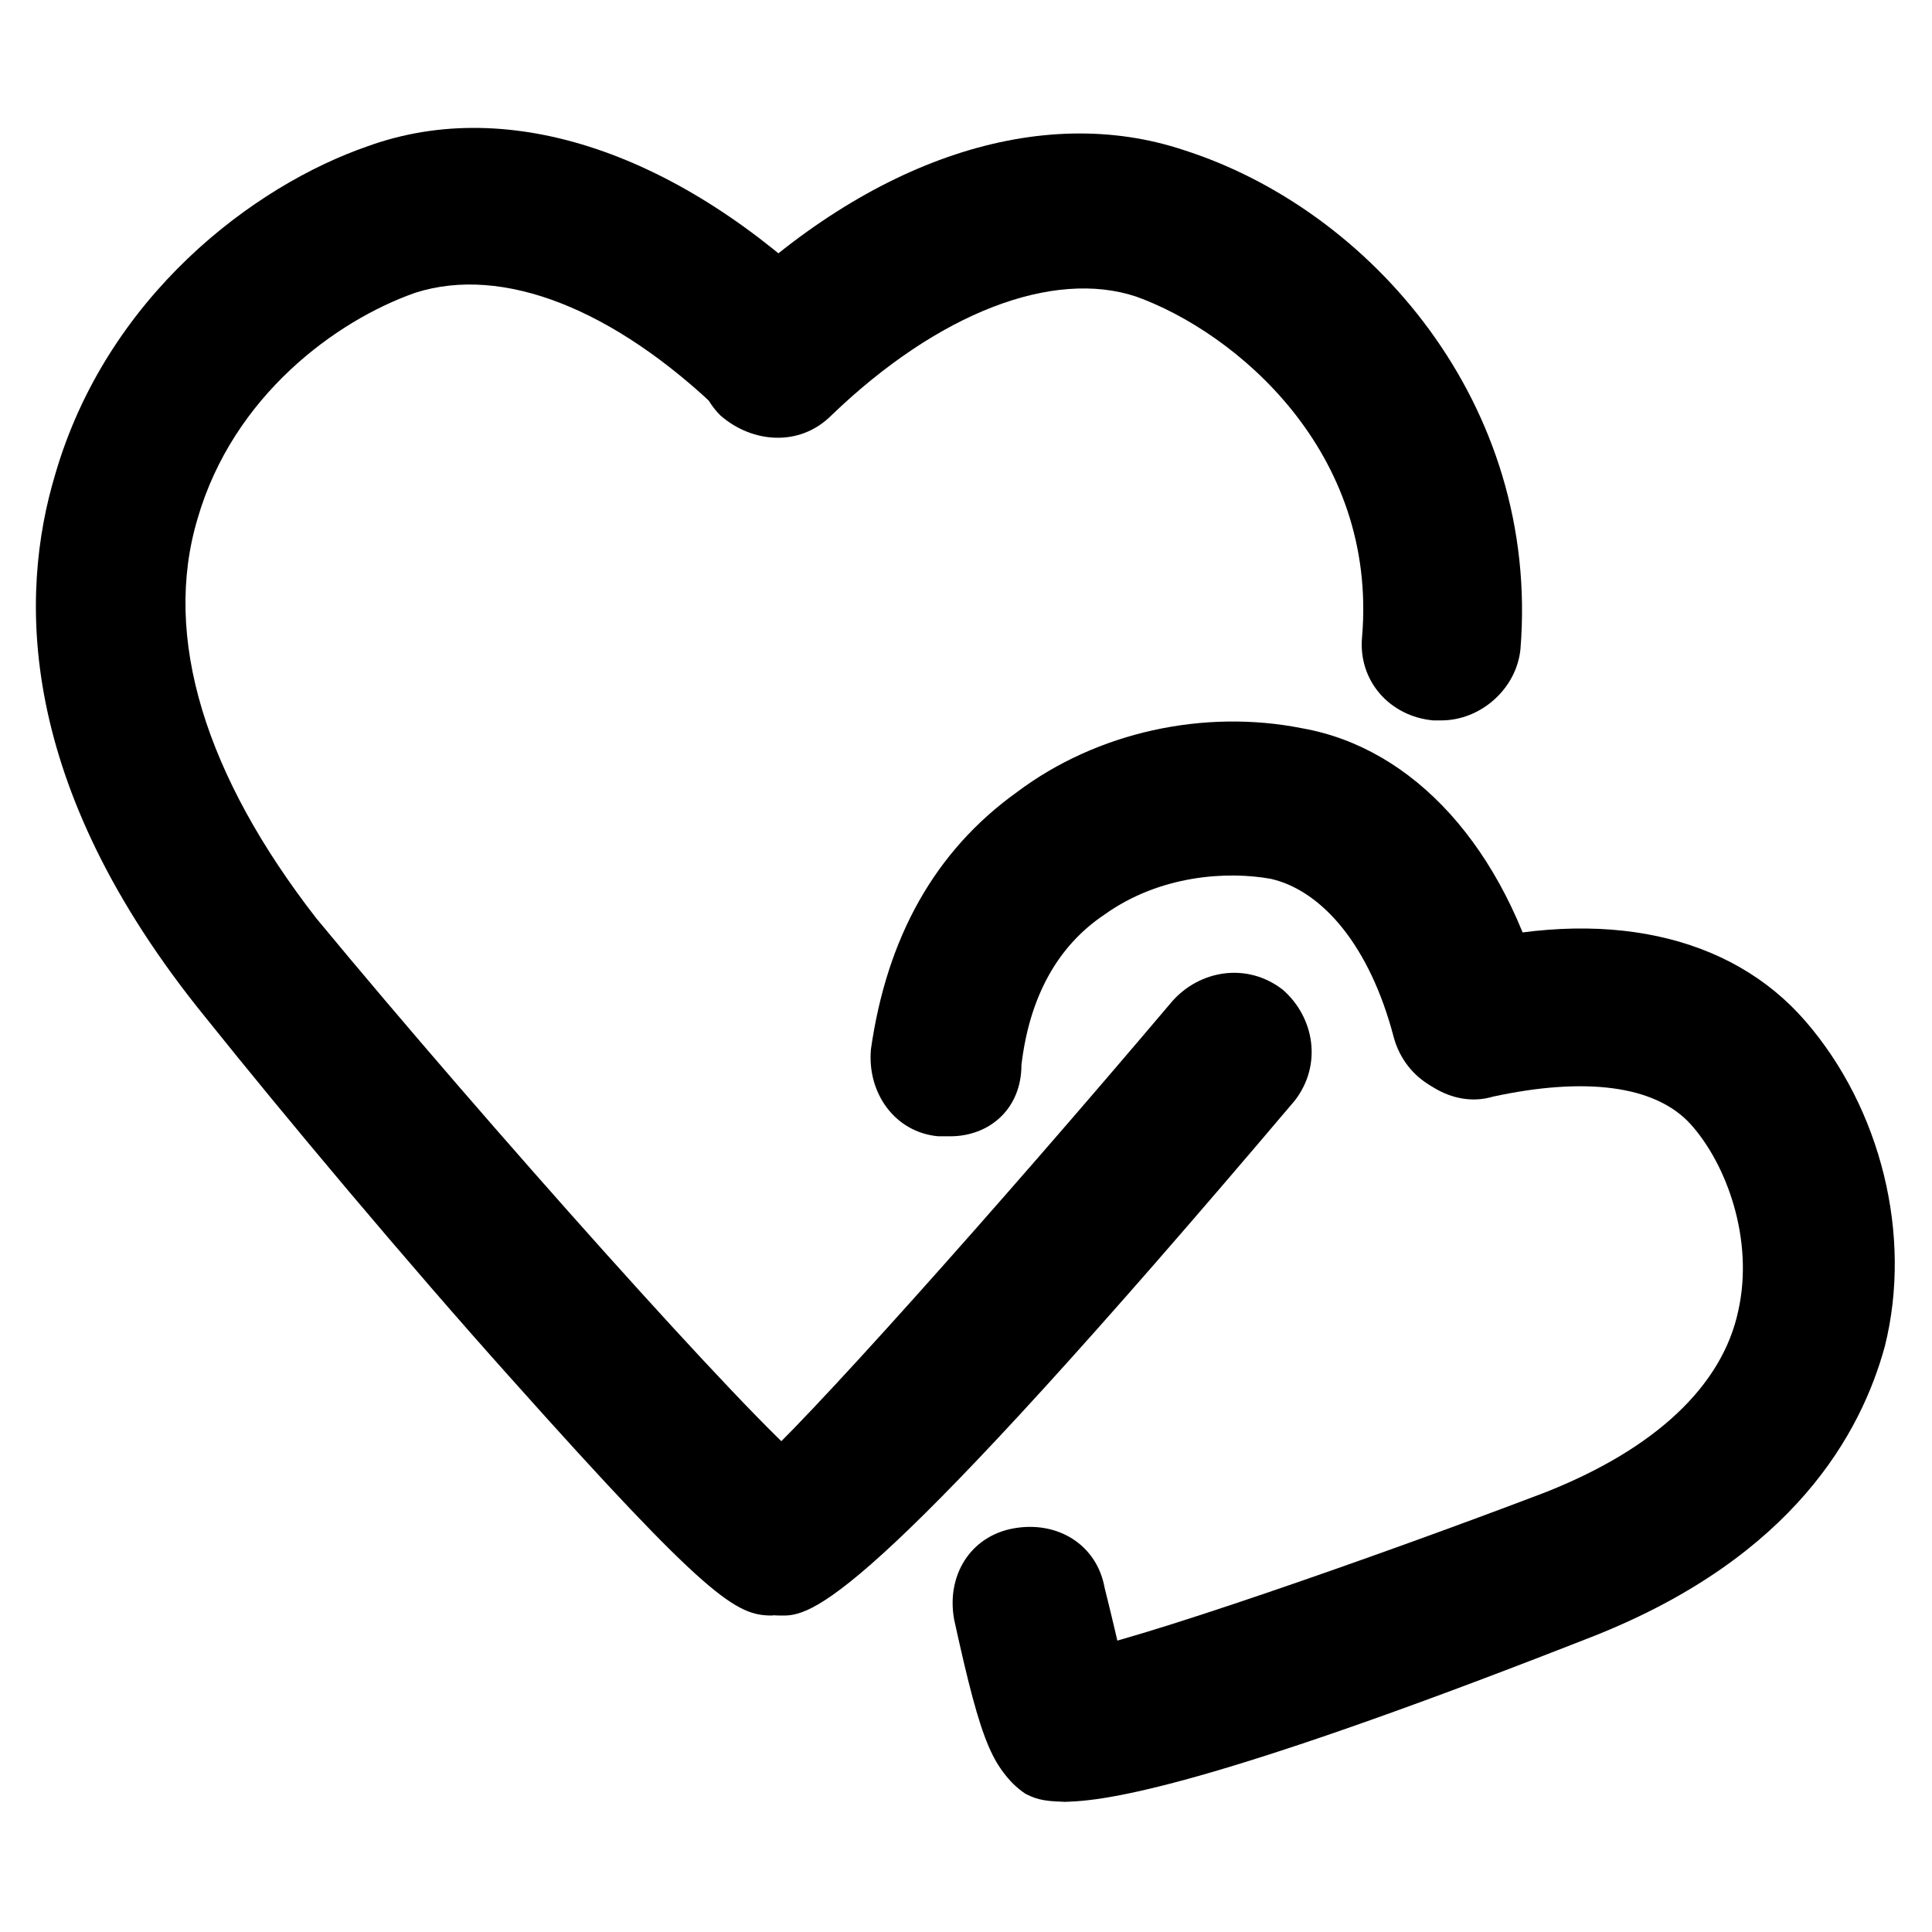
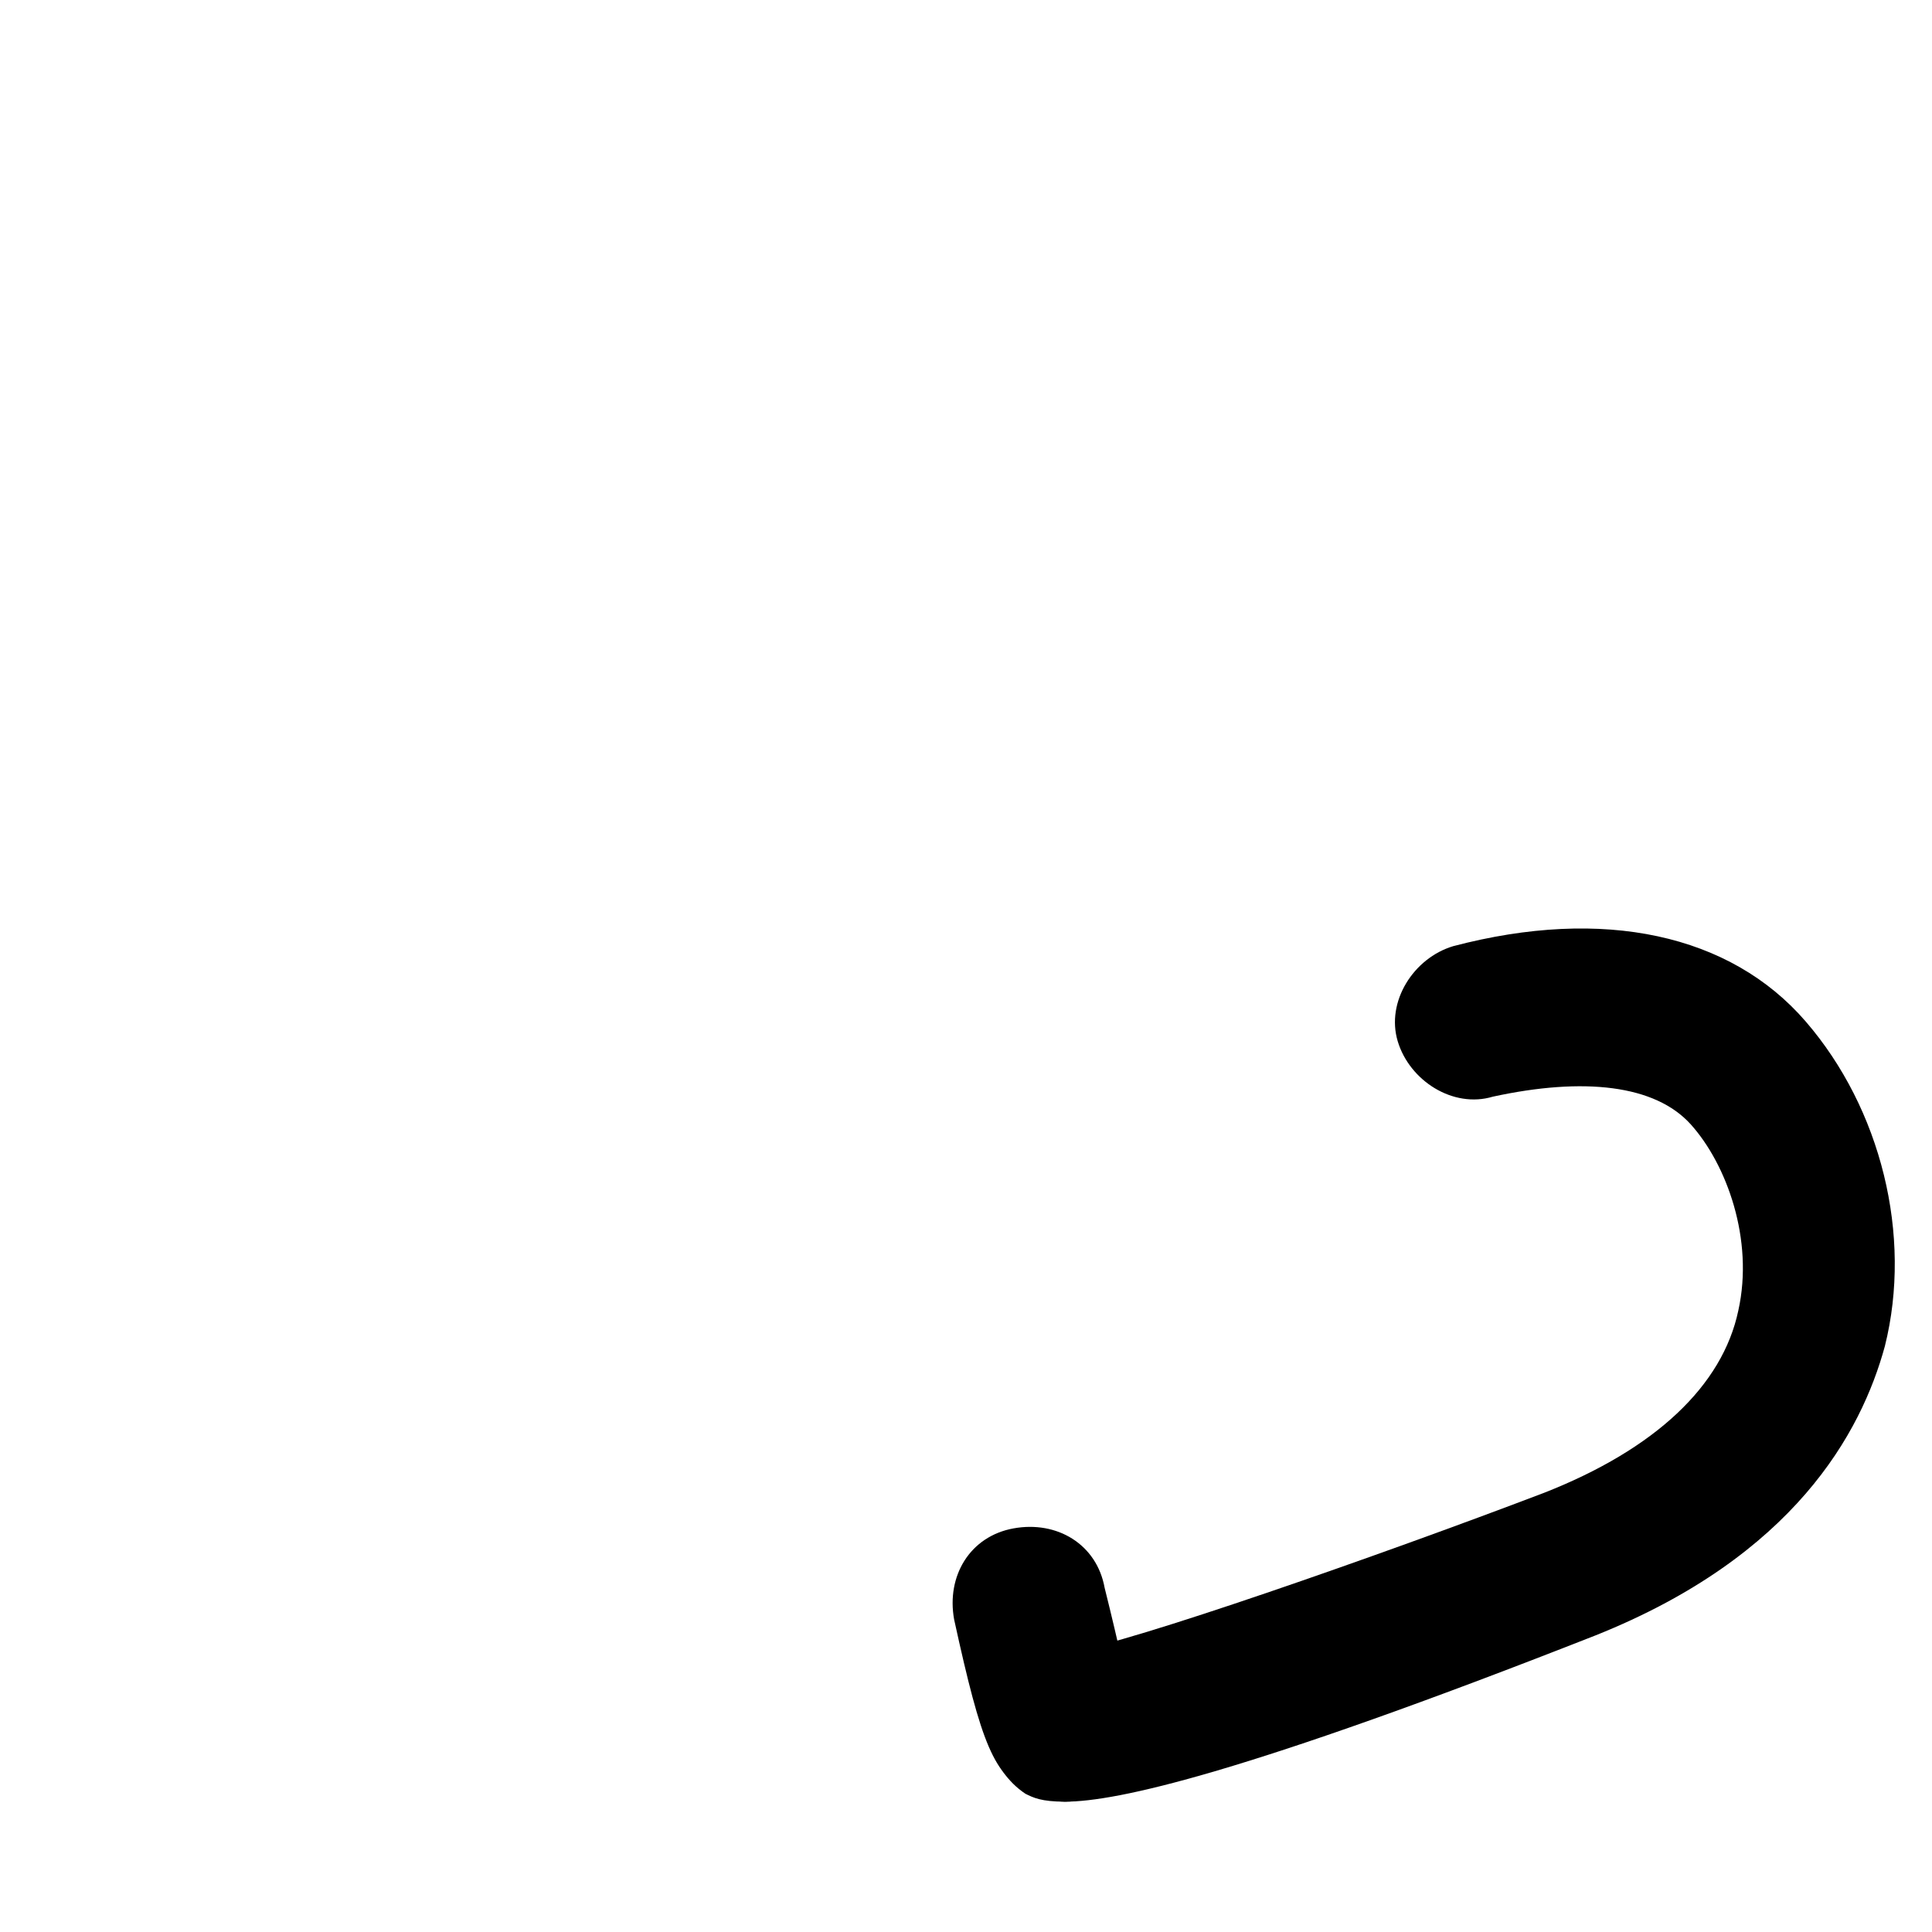
<svg xmlns="http://www.w3.org/2000/svg" fill="#000000" width="800px" height="800px" version="1.1" viewBox="144 144 512 512">
  <g>
-     <path d="m525.95 334.92h-2.098c-11.547-1.051-19.941-10.496-18.895-22.043 4.199-49.332-33.586-80.82-59.828-90.266-22.043-7.348-52.48 4.199-80.82 31.488-8.398 8.398-20.992 7.348-29.391 0-8.398-8.398-7.348-20.992 0-29.391 39.887-38.836 85.02-53.531 122.8-40.934 49.336 15.746 94.469 67.176 89.219 132.25-1.047 10.496-10.496 18.891-20.992 18.891z" />
-     <path d="m351.71 572.13h-1.051c-11.547 0-19.941-9.445-19.941-20.992 0-8.398 5.246-15.742 12.594-17.844 12.594-10.496 65.074-69.273 111.26-123.85 7.348-8.398 19.941-10.496 29.391-3.148 8.398 7.348 10.496 19.941 3.148 29.391-110.21 130.15-127 136.45-135.4 136.45z" />
-     <path d="m348.57 572.13c-9.445 0-16.793-4.199-69.273-62.977-27.289-30.438-59.828-69.273-80.82-95.516-50.379-61.926-49.328-112.3-39.883-143.79 13.645-47.23 52.48-76.621 82.918-87.117 37.785-13.645 82.918 2.098 122.8 40.934 8.398 8.398 8.398 20.992 0 29.391-8.398 8.398-20.992 8.398-29.391 0-28.34-27.289-57.727-38.836-80.82-31.488-20.992 7.348-48.281 27.289-57.727 59.828-9.445 31.488 2.098 68.223 31.488 106.01 45.133 54.578 115.46 133.3 130.15 144.84 7.348 3.148 12.594 10.496 12.594 17.844 0 11.547-8.398 20.992-19.941 20.992-1.051 1.047-2.102 1.047-2.102 1.047z" />
    <path d="m426.24 621.46c-6.297 0-8.398-1.051-10.496-2.098-9.445-6.297-12.594-18.895-6.297-28.34 4.199-6.297 11.547-10.496 18.895-9.445 14.695-2.098 80.82-25.191 124.9-41.984 29.391-11.547 47.23-28.34 51.43-48.281 4.199-18.895-3.148-38.836-12.594-49.332s-28.34-12.594-52.48-7.348c-10.496 3.148-22.043-4.199-25.191-14.695s4.199-22.043 14.695-25.191c39.887-10.496 73.473-3.148 93.414 19.941s28.34 56.68 20.992 86.066c-6.297 23.09-24.141 55.629-76.621 76.621-93.414 36.738-127 44.086-140.65 44.086z" />
-     <path d="m395.8 445.13h-3.148c-11.547-1.051-18.895-11.547-17.844-23.09 4.199-29.391 16.793-52.48 38.836-68.223 20.992-15.742 49.332-22.043 75.57-16.793 29.391 5.246 53.531 31.488 64.027 71.371 3.148 10.496-3.148 22.043-14.695 25.191-10.496 3.148-22.043-3.148-25.191-14.695-6.297-24.141-18.895-38.836-32.539-41.984-11.547-2.098-29.391-1.051-44.082 9.445-12.594 8.398-19.941 22.043-22.043 39.887 0 11.543-8.395 18.891-18.891 18.891z" />
    <path d="m426.24 621.46c-3.148 0-6.297-1.051-9.445-2.098-9.445-5.246-12.594-12.594-19.941-46.184-2.098-11.547 4.199-22.043 15.742-24.141 11.547-2.098 22.043 4.199 24.141 15.742 4.199 16.793 5.246 23.09 6.297 25.191 4.199 6.297 5.246 14.695 1.051 20.992-4.199 6.297-10.496 10.496-17.844 10.496z" />
  </g>
</svg>